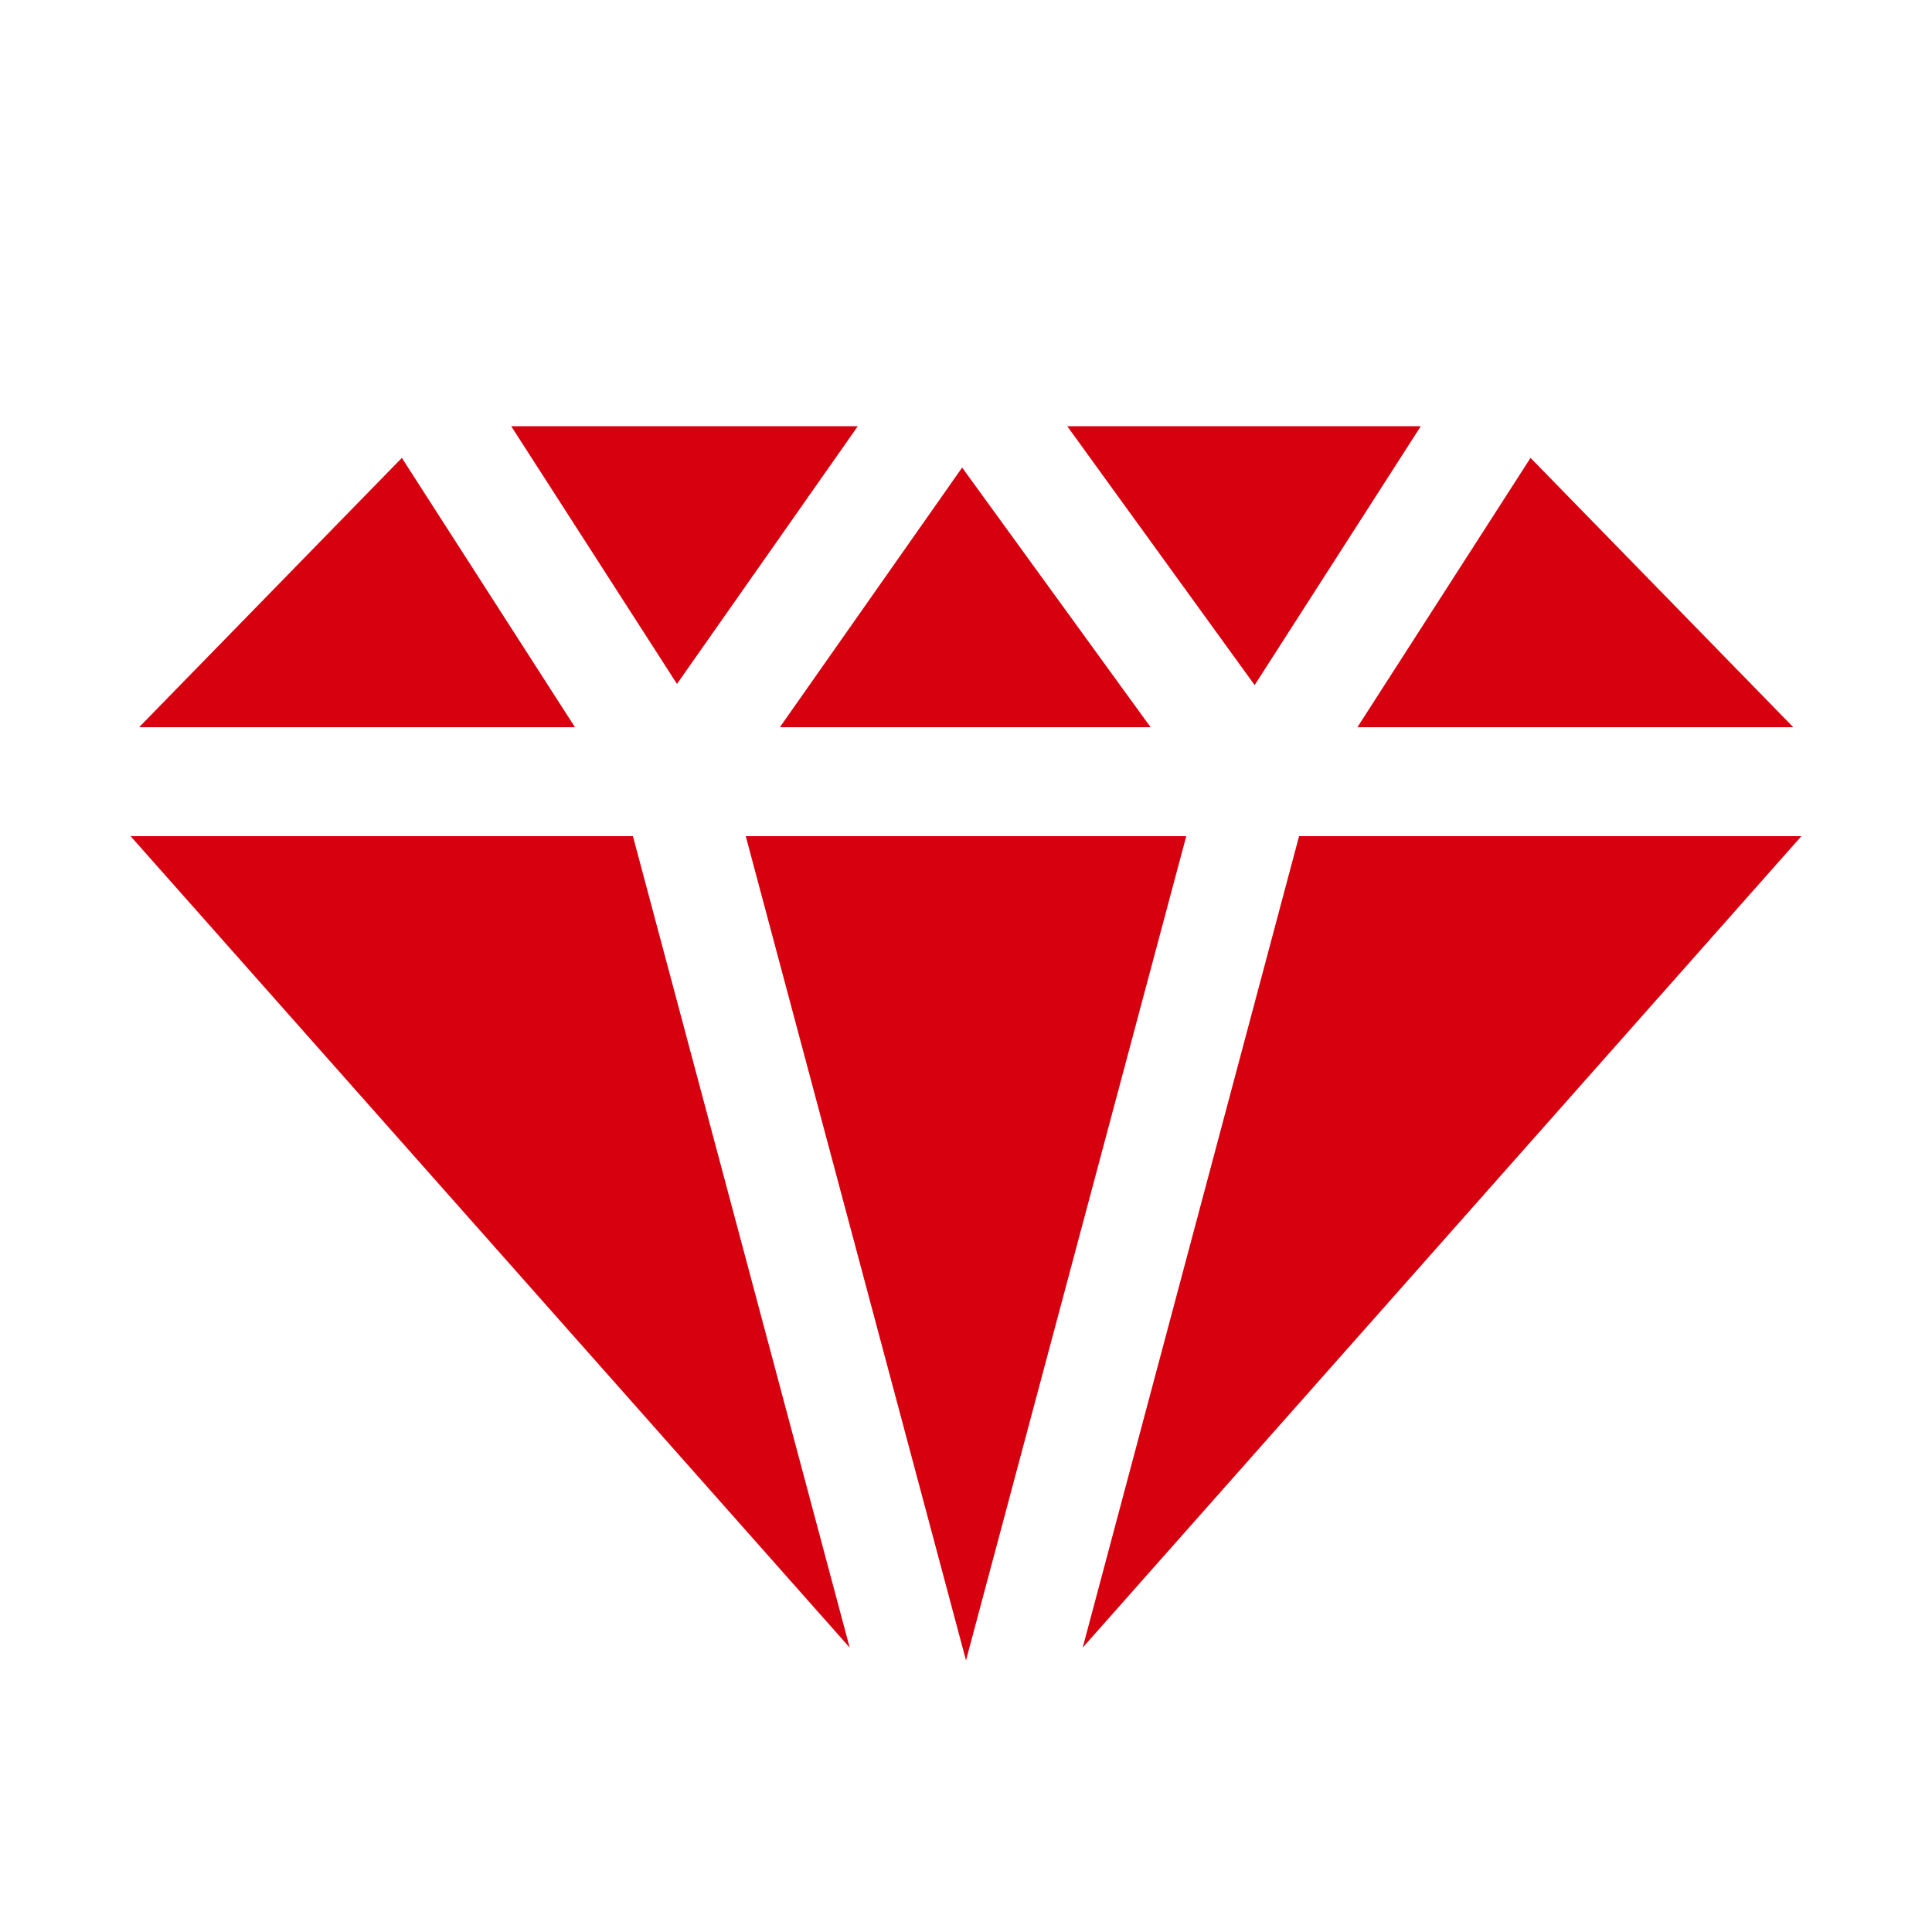
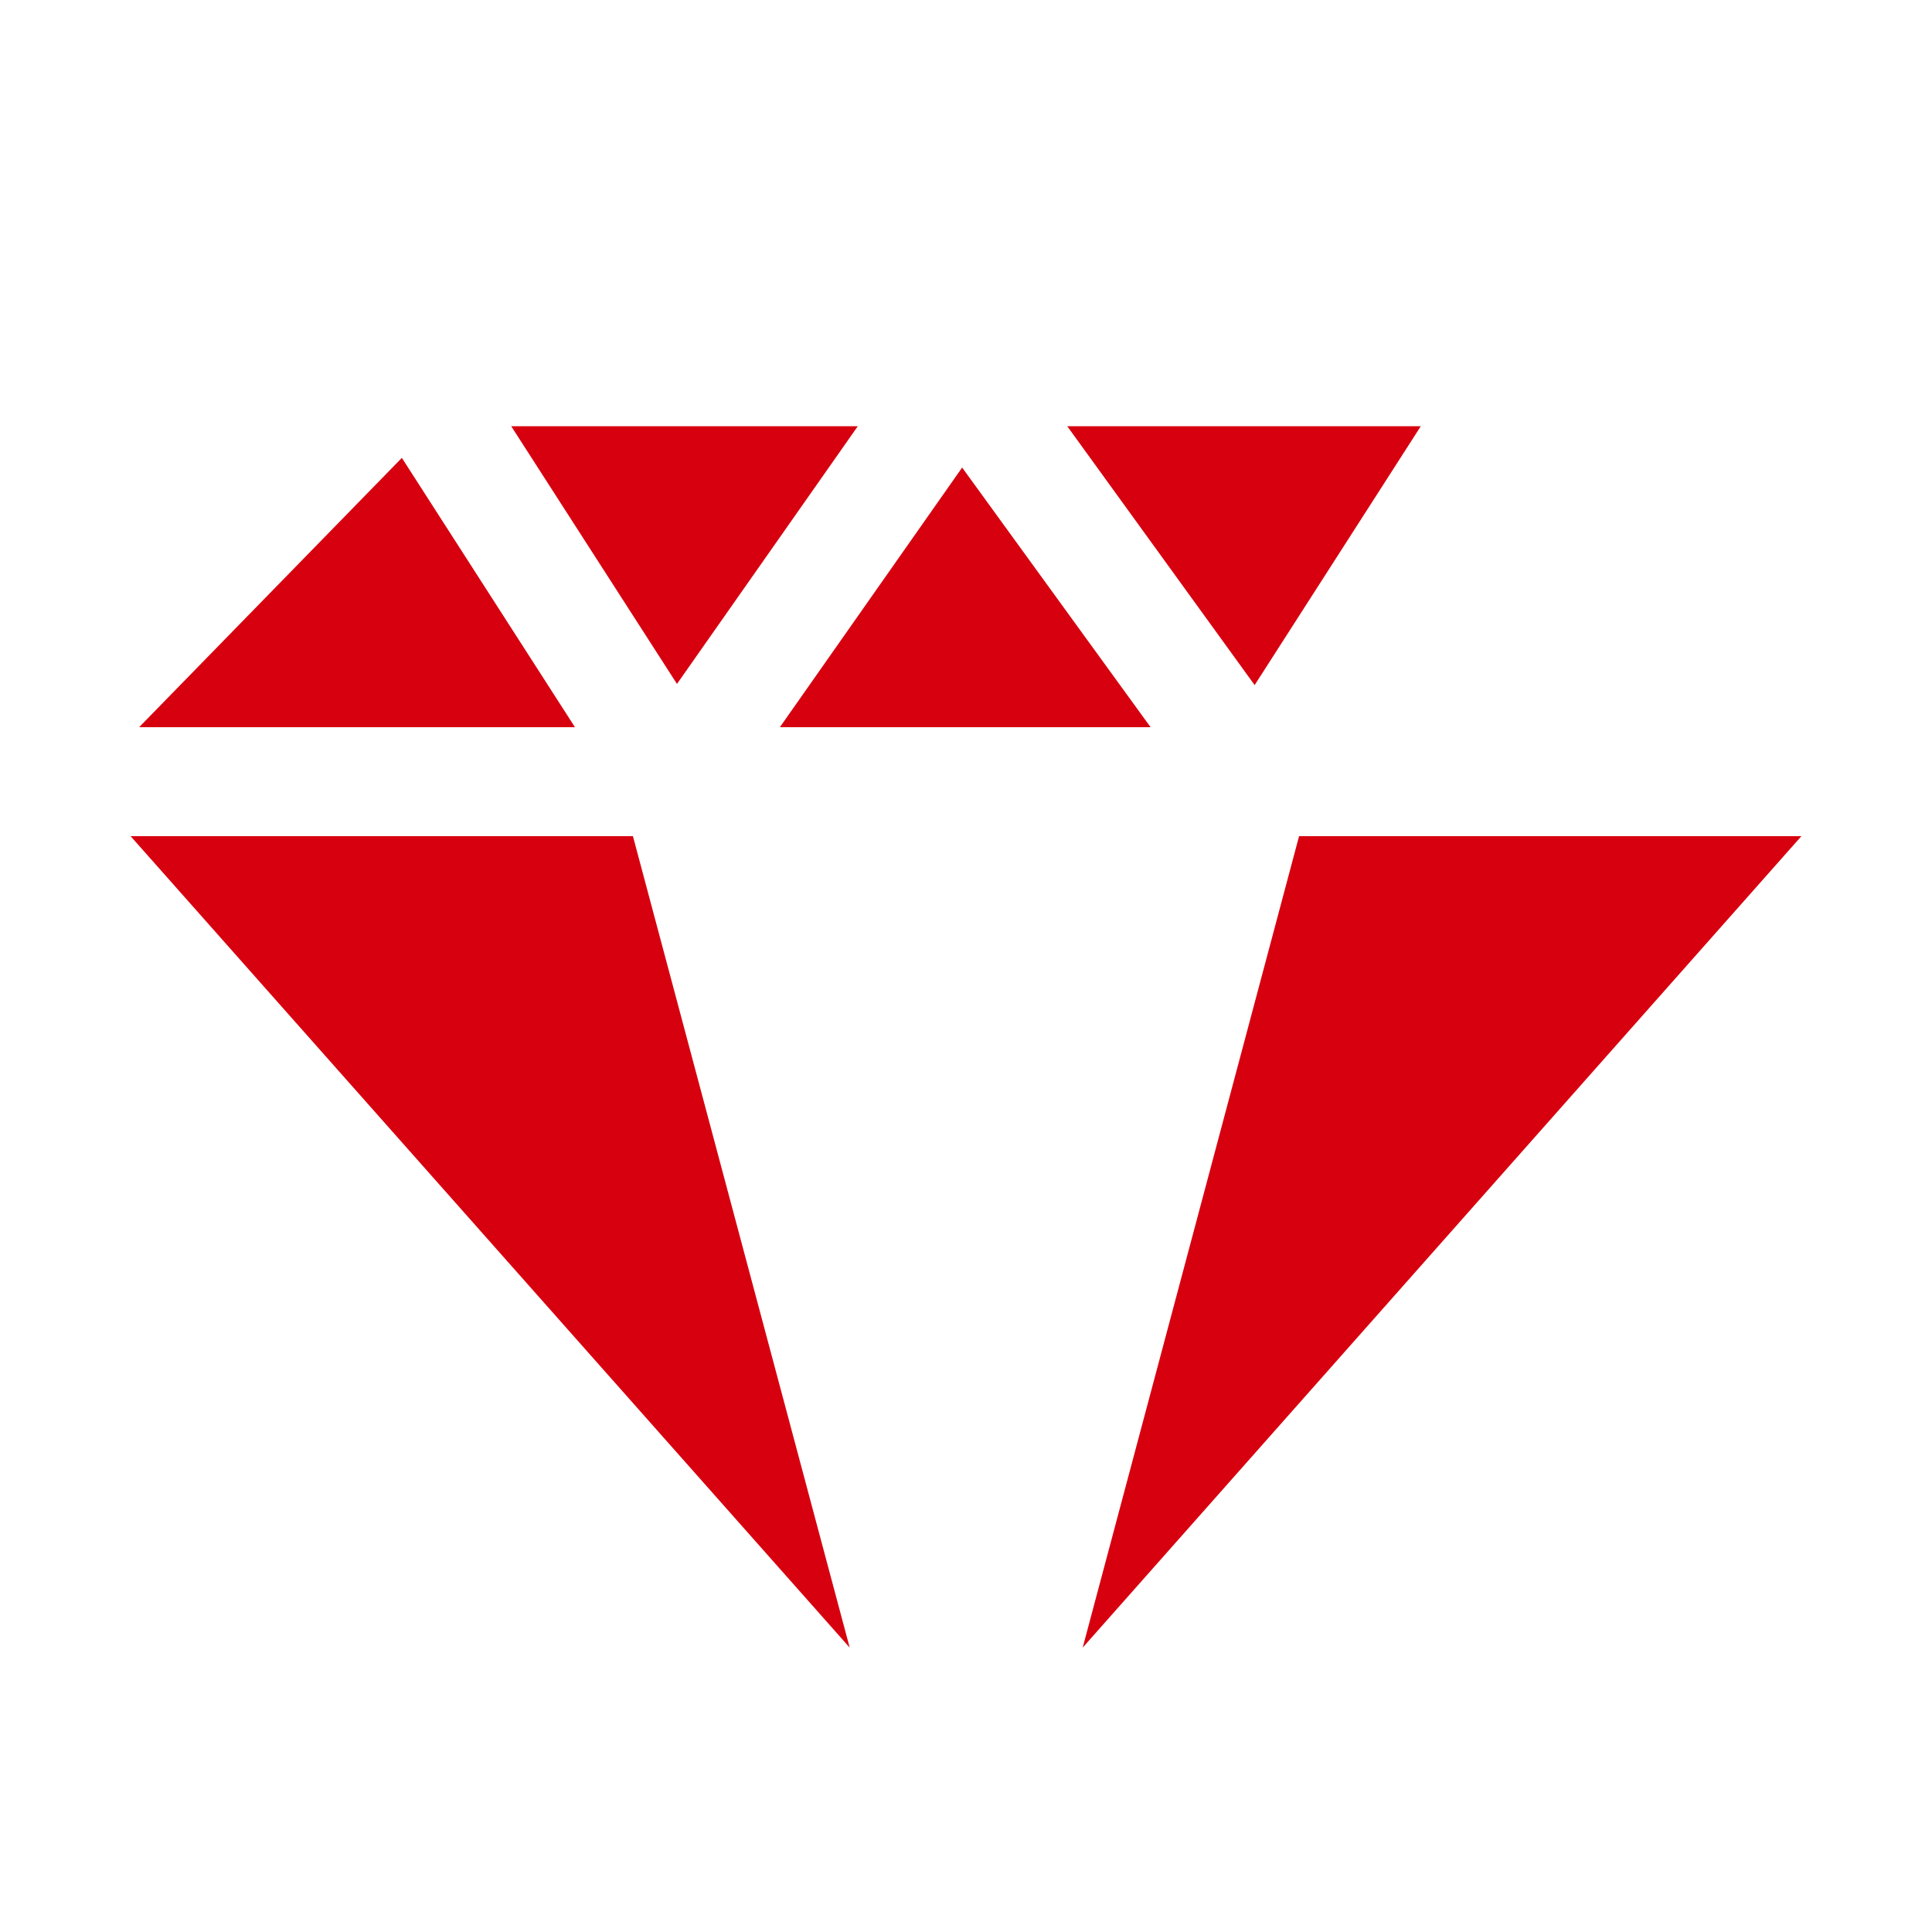
<svg xmlns="http://www.w3.org/2000/svg" id="_レイヤー_2" data-name="レイヤー 2" width="50" height="50" viewBox="0 0 50 50">
  <defs>
    <style>
      .cls-1 {
        fill: none;
      }

      .cls-2 {
        fill: #d7000f;
      }
    </style>
  </defs>
  <g id="_レイヤー_2-2" data-name=" レイヤー 2">
    <g id="_レイヤー_1-2" data-name=" レイヤー 1-2">
      <g>
        <rect class="cls-1" width="50" height="50" />
        <g>
-           <polygon class="cls-2" points="46.4 18.82 46.4 18.81 39.61 11.85 35.13 18.82 46.4 18.82" />
-           <polygon class="cls-2" points="19.3 21.64 25 42.97 30.7 21.64 19.3 21.64" />
          <polygon class="cls-2" points="29.77 18.81 24.9 12.1 20.19 18.81 20.19 18.82 29.77 18.82 29.77 18.81" />
          <polygon class="cls-2" points="32.47 17.73 36.77 11.03 27.62 11.03 32.47 17.73" />
          <polygon class="cls-2" points="22.2 11.03 13.23 11.03 17.52 17.7 22.2 11.03" />
          <polygon class="cls-2" points="3.61 18.81 3.61 18.82 14.88 18.82 10.4 11.85 3.61 18.81" />
          <polygon class="cls-2" points="3.38 21.64 21.99 42.64 16.38 21.64 3.38 21.64" />
          <polygon class="cls-2" points="28.02 42.64 28.02 42.64 46.62 21.64 33.62 21.64 28.02 42.64" />
        </g>
      </g>
    </g>
  </g>
</svg>